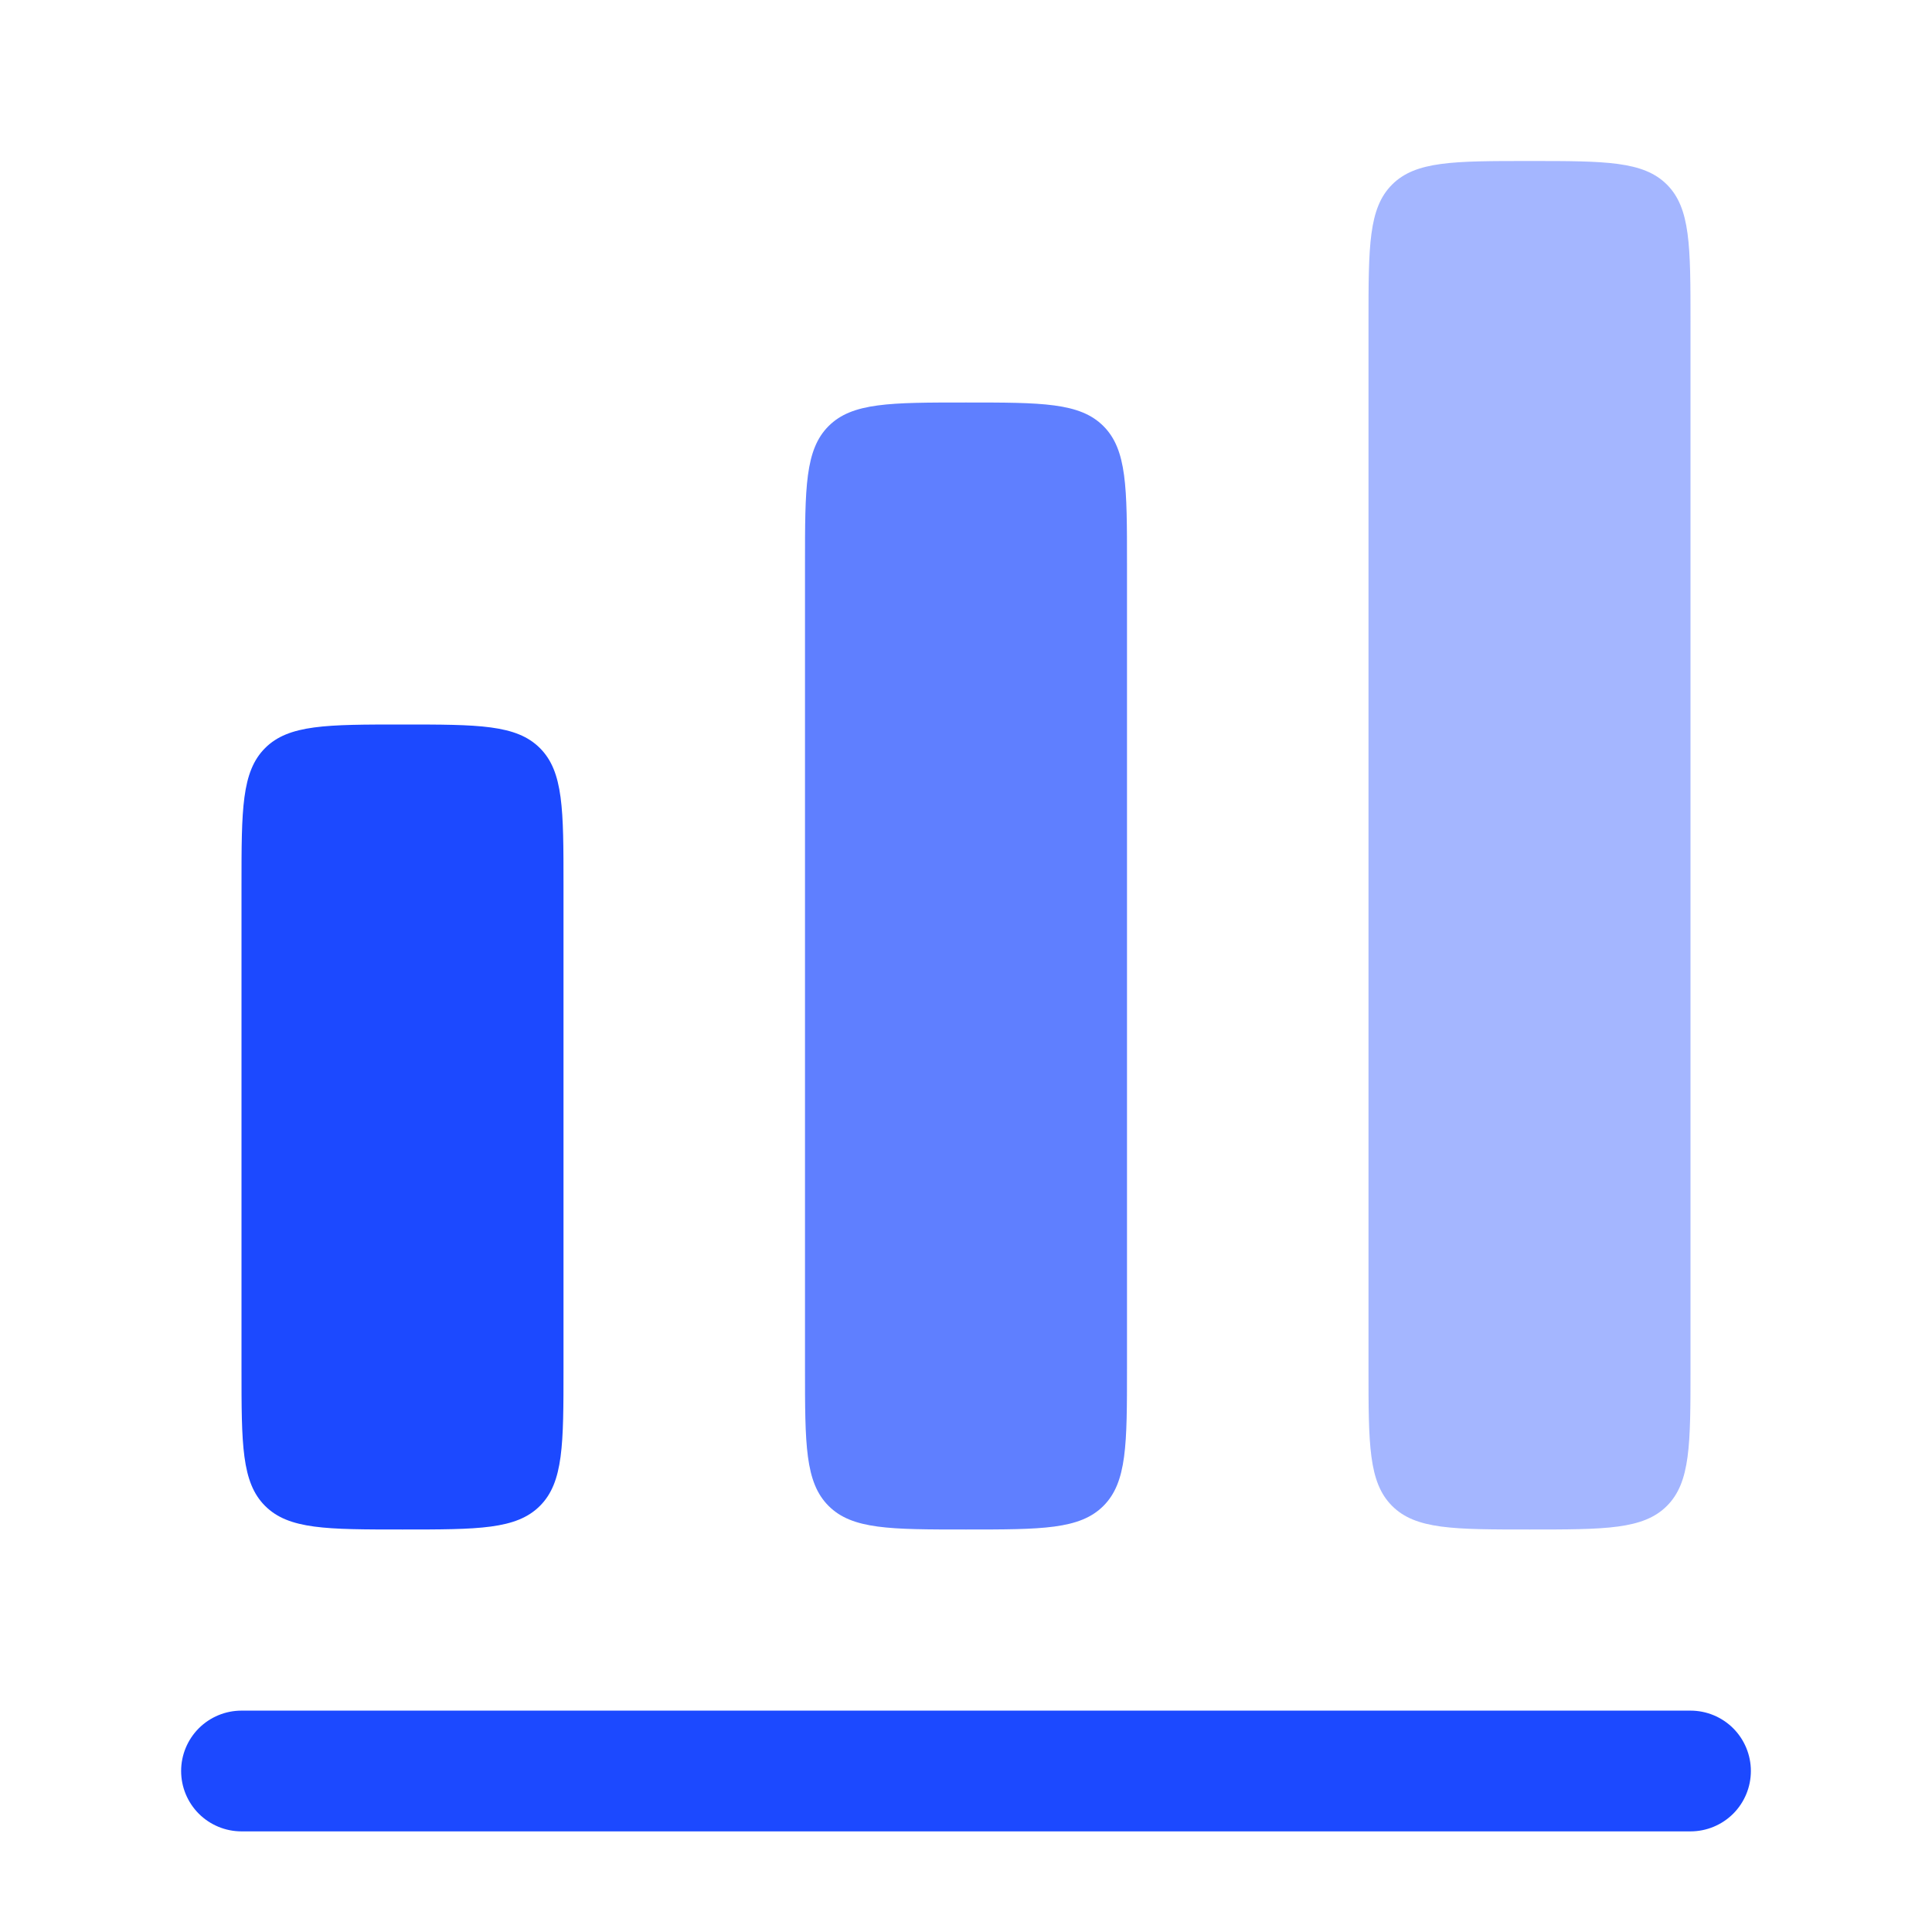
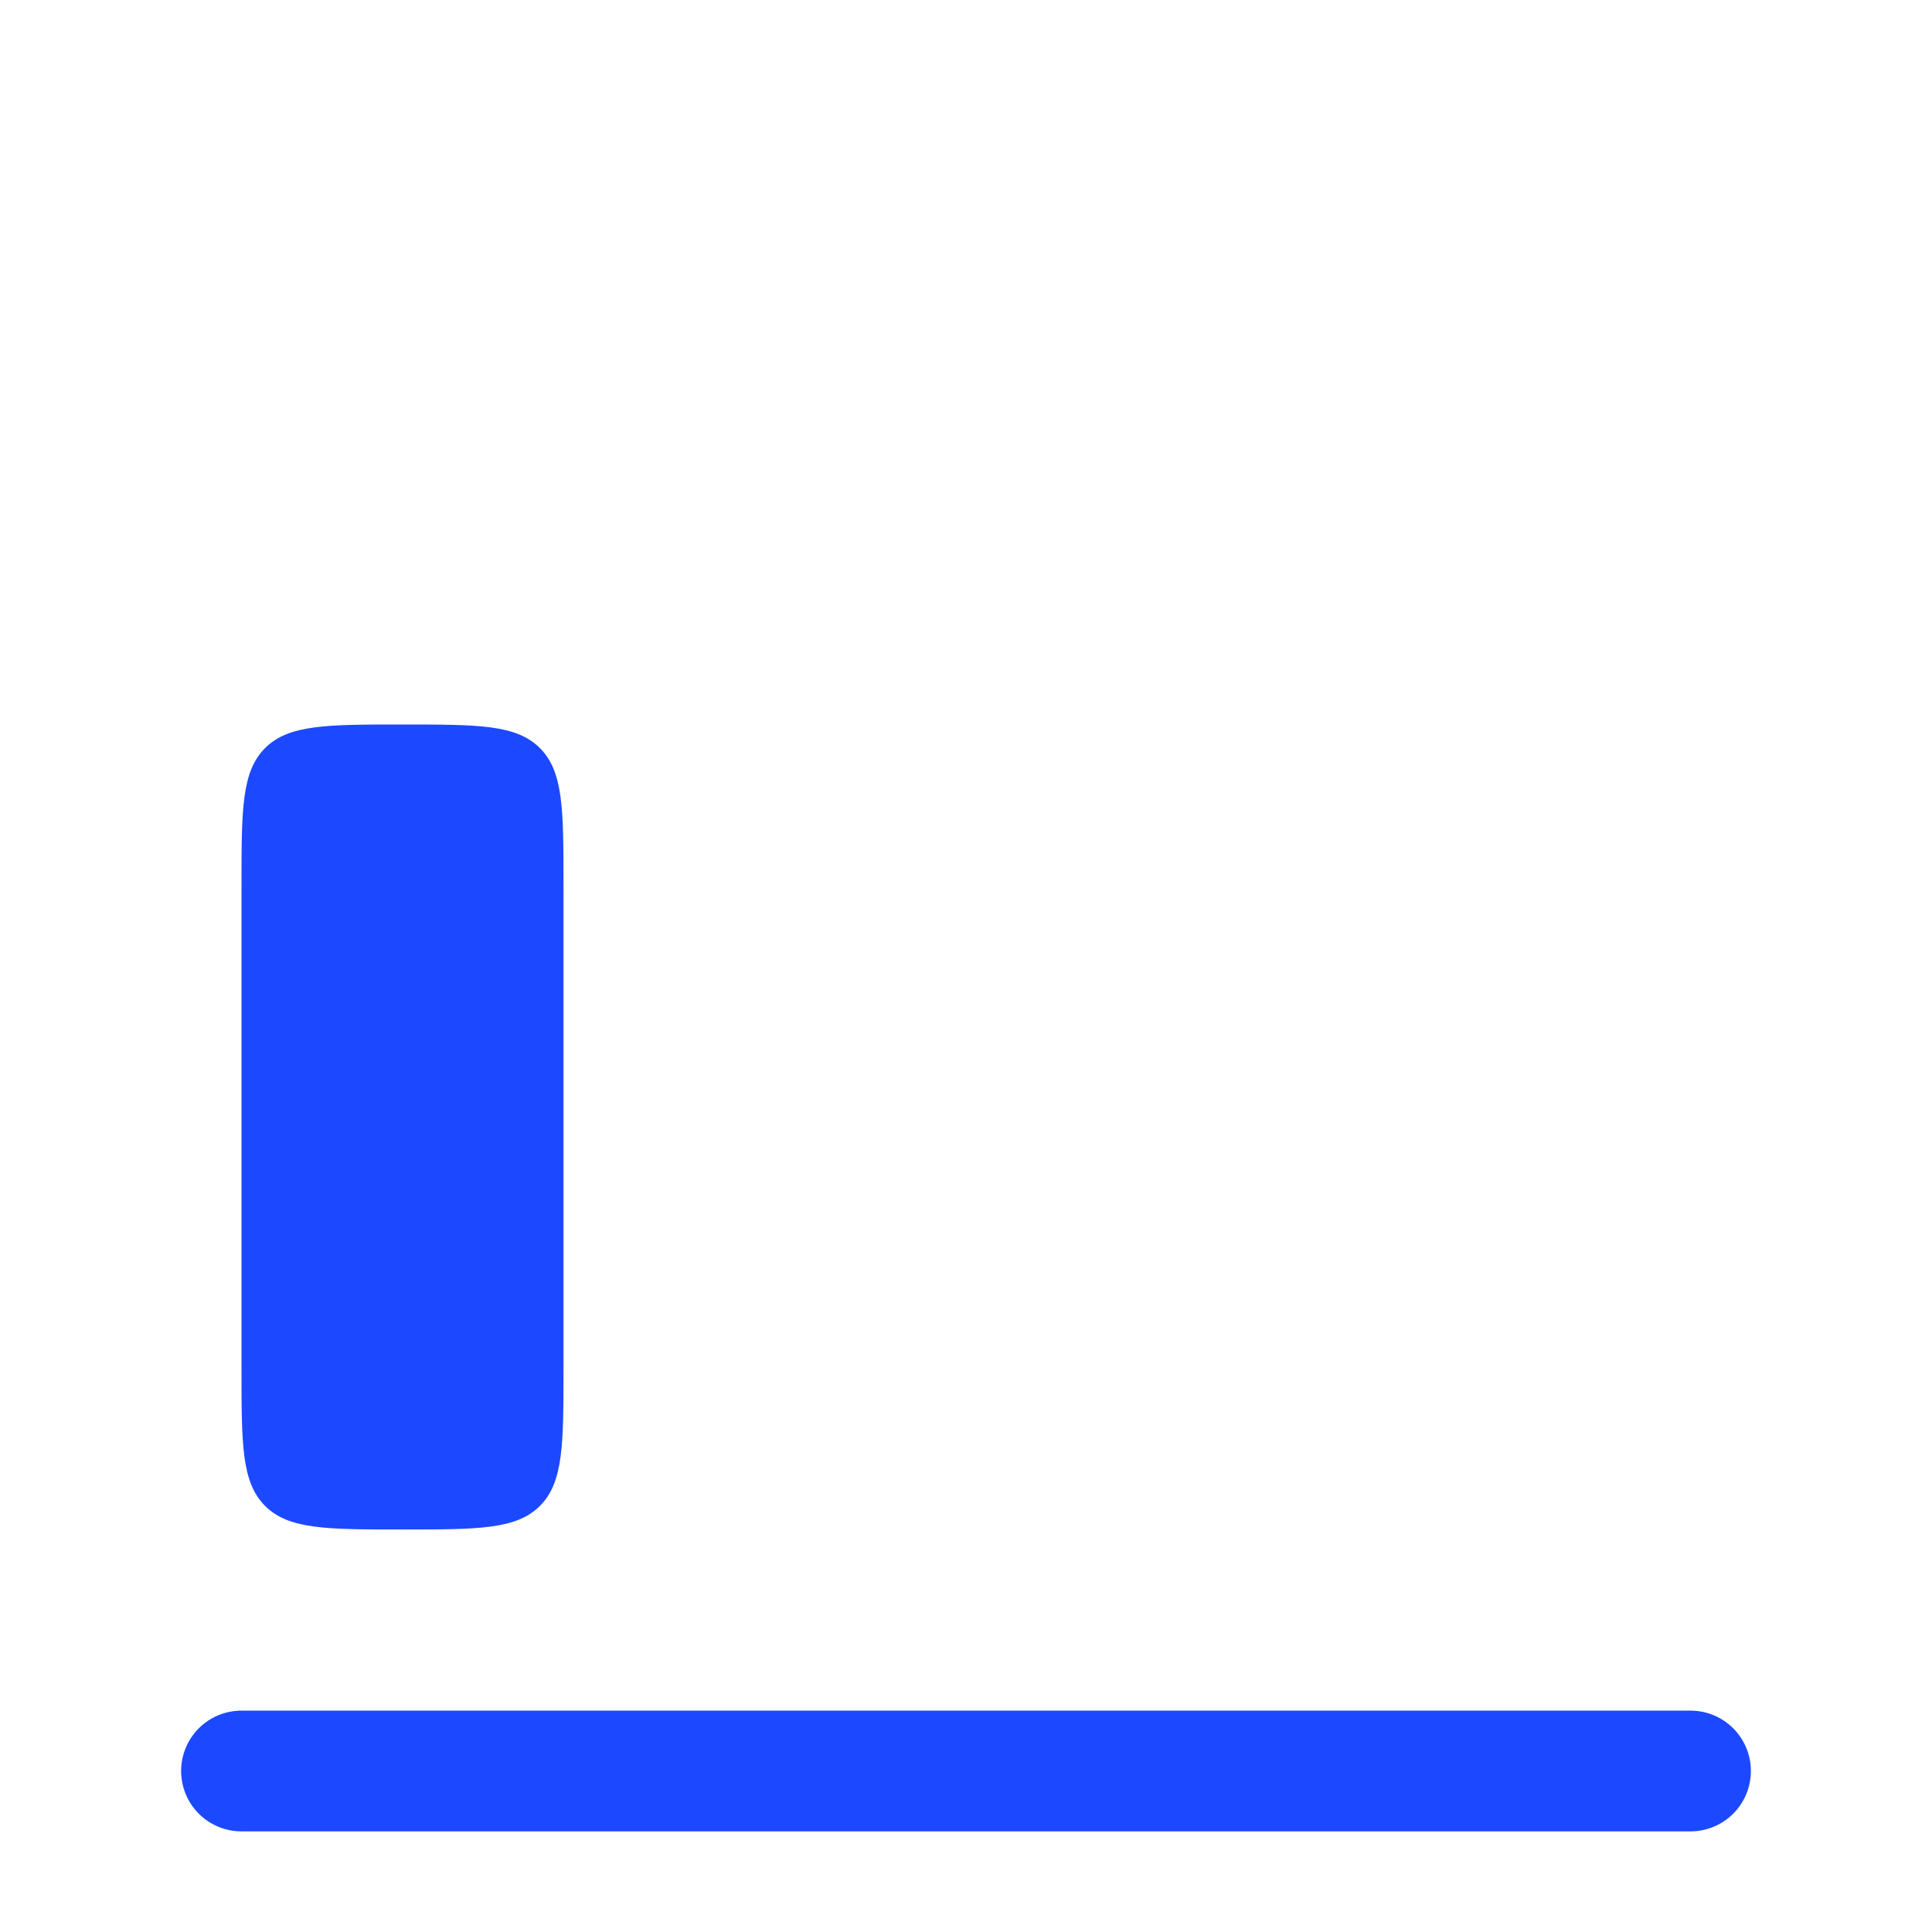
<svg xmlns="http://www.w3.org/2000/svg" width="48" height="48" viewBox="0 0 48 48" fill="none">
  <path d="M6.586 18.586C6 19.172 6 20.114 6 22V34C6 35.886 6 36.828 6.586 37.414C7.172 38 8.114 38 10 38C11.886 38 12.828 38 13.414 37.414C14 36.828 14 35.886 14 34V22C14 20.114 14 19.172 13.414 18.586C12.828 18 11.886 18 10 18C8.114 18 7.172 18 6.586 18.586Z" fill="#1C49FF" />
-   <path opacity="0.4" d="M34.586 4.586C34 5.172 34 6.114 34 8V34C34 35.886 34 36.828 34.586 37.414C35.172 38 36.114 38 38 38C39.886 38 40.828 38 41.414 37.414C42 36.828 42 35.886 42 34V8C42 6.114 42 5.172 41.414 4.586C40.828 4 39.886 4 38 4C36.114 4 35.172 4 34.586 4.586Z" fill="#1C49FF" />
-   <path opacity="0.7" d="M20 14C20 12.114 20 11.172 20.586 10.586C21.172 10 22.114 10 24 10C25.886 10 26.828 10 27.414 10.586C28 11.172 28 12.114 28 14V34C28 35.886 28 36.828 27.414 37.414C26.828 38 25.886 38 24 38C22.114 38 21.172 38 20.586 37.414C20 36.828 20 35.886 20 34V14Z" fill="#1C49FF" />
  <path d="M6 42.5C5.602 42.5 5.221 42.658 4.939 42.939C4.658 43.221 4.5 43.602 4.5 44C4.5 44.398 4.658 44.779 4.939 45.061C5.221 45.342 5.602 45.5 6 45.5H42C42.398 45.5 42.779 45.342 43.061 45.061C43.342 44.779 43.5 44.398 43.5 44C43.5 43.602 43.342 43.221 43.061 42.939C42.779 42.658 42.398 42.5 42 42.5H6Z" fill="#1C49FF" />
</svg>